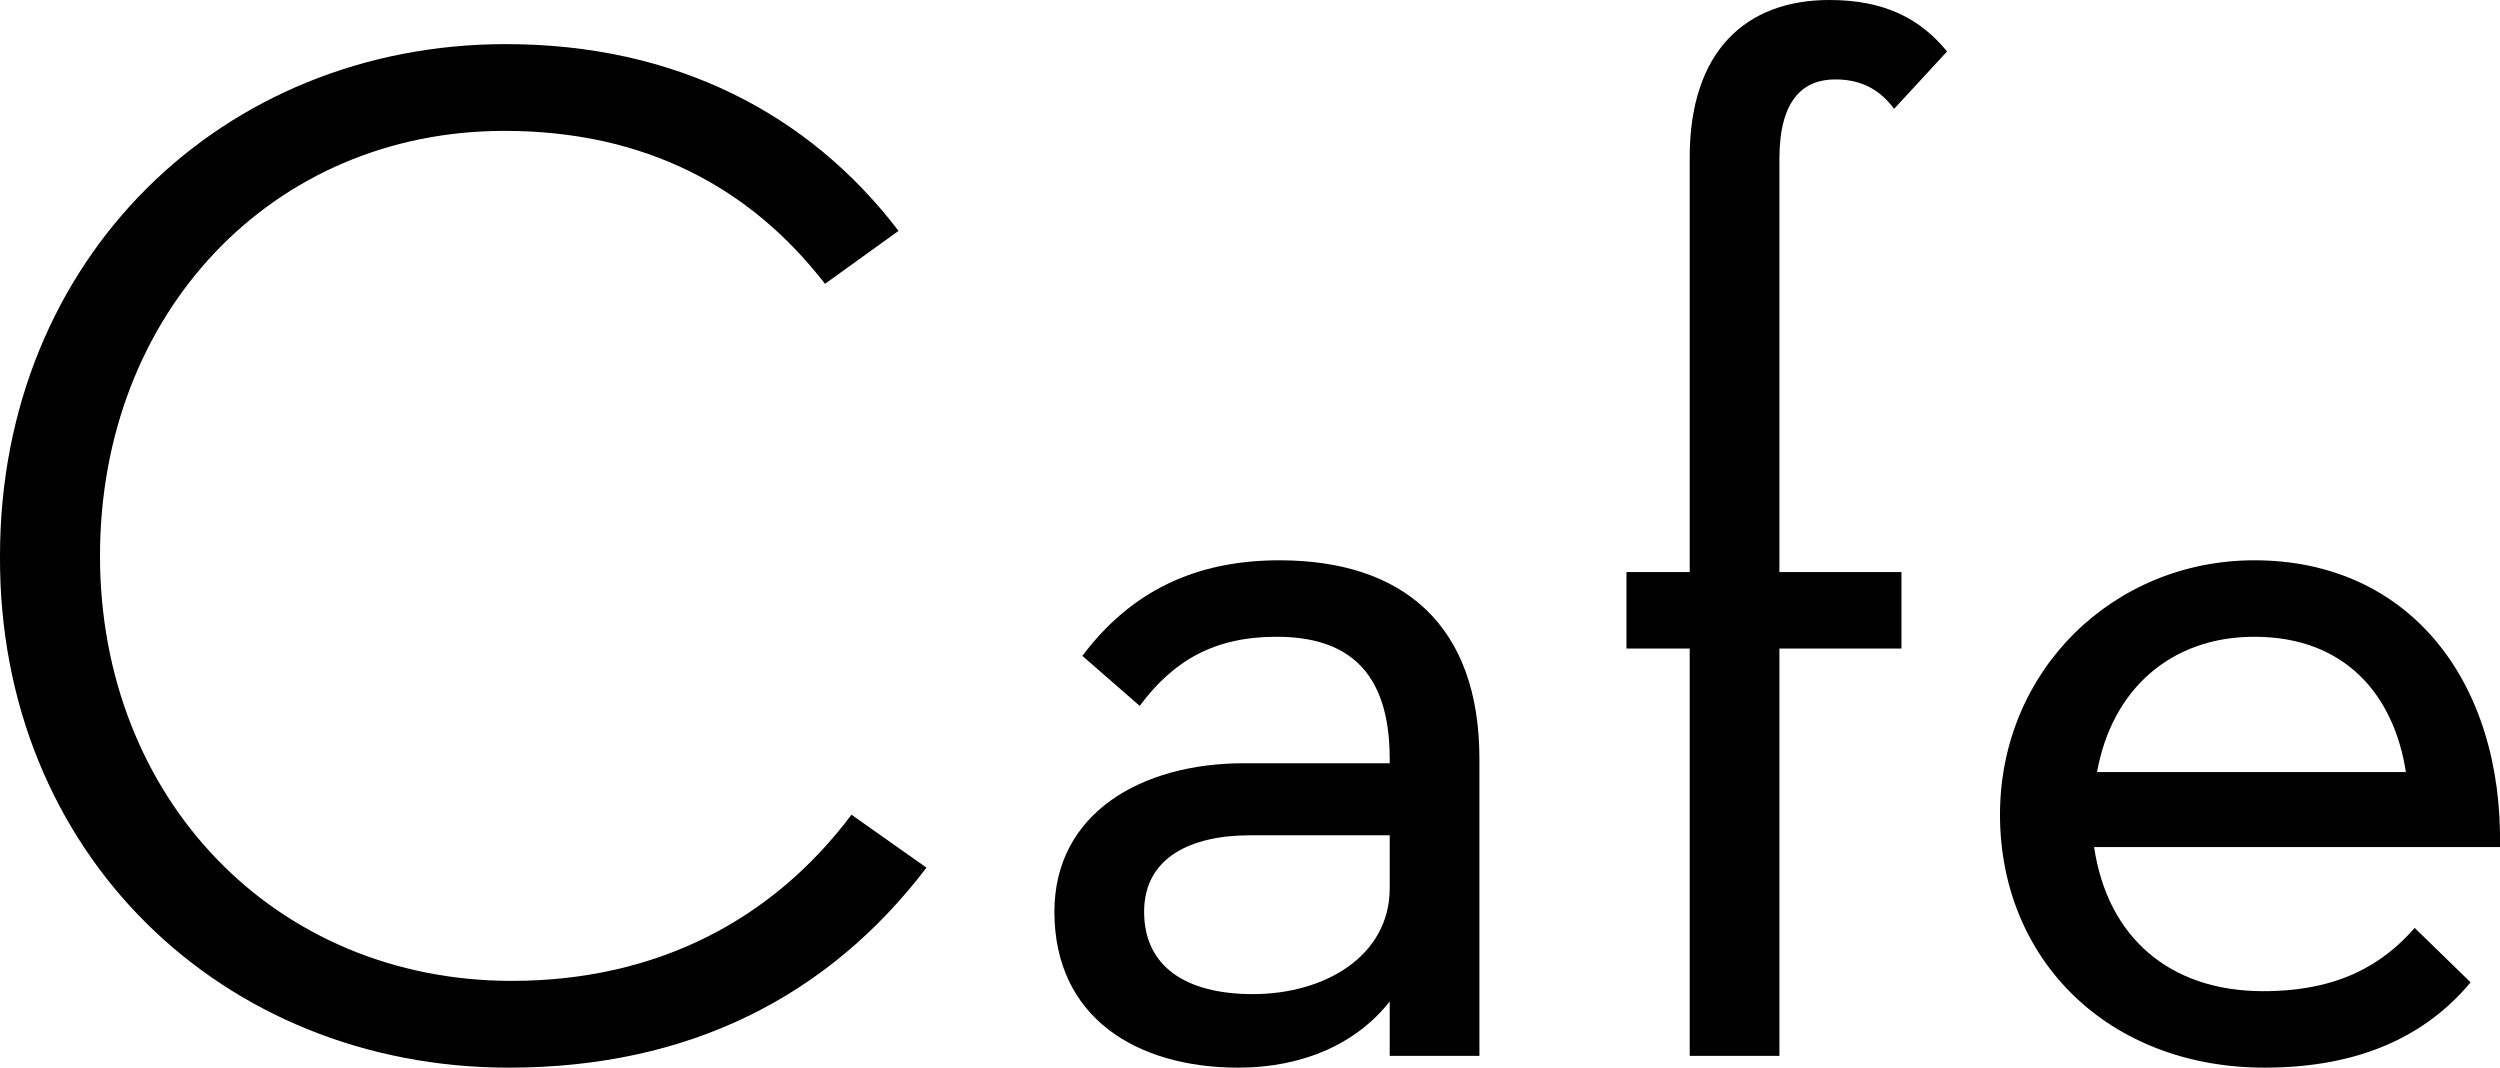
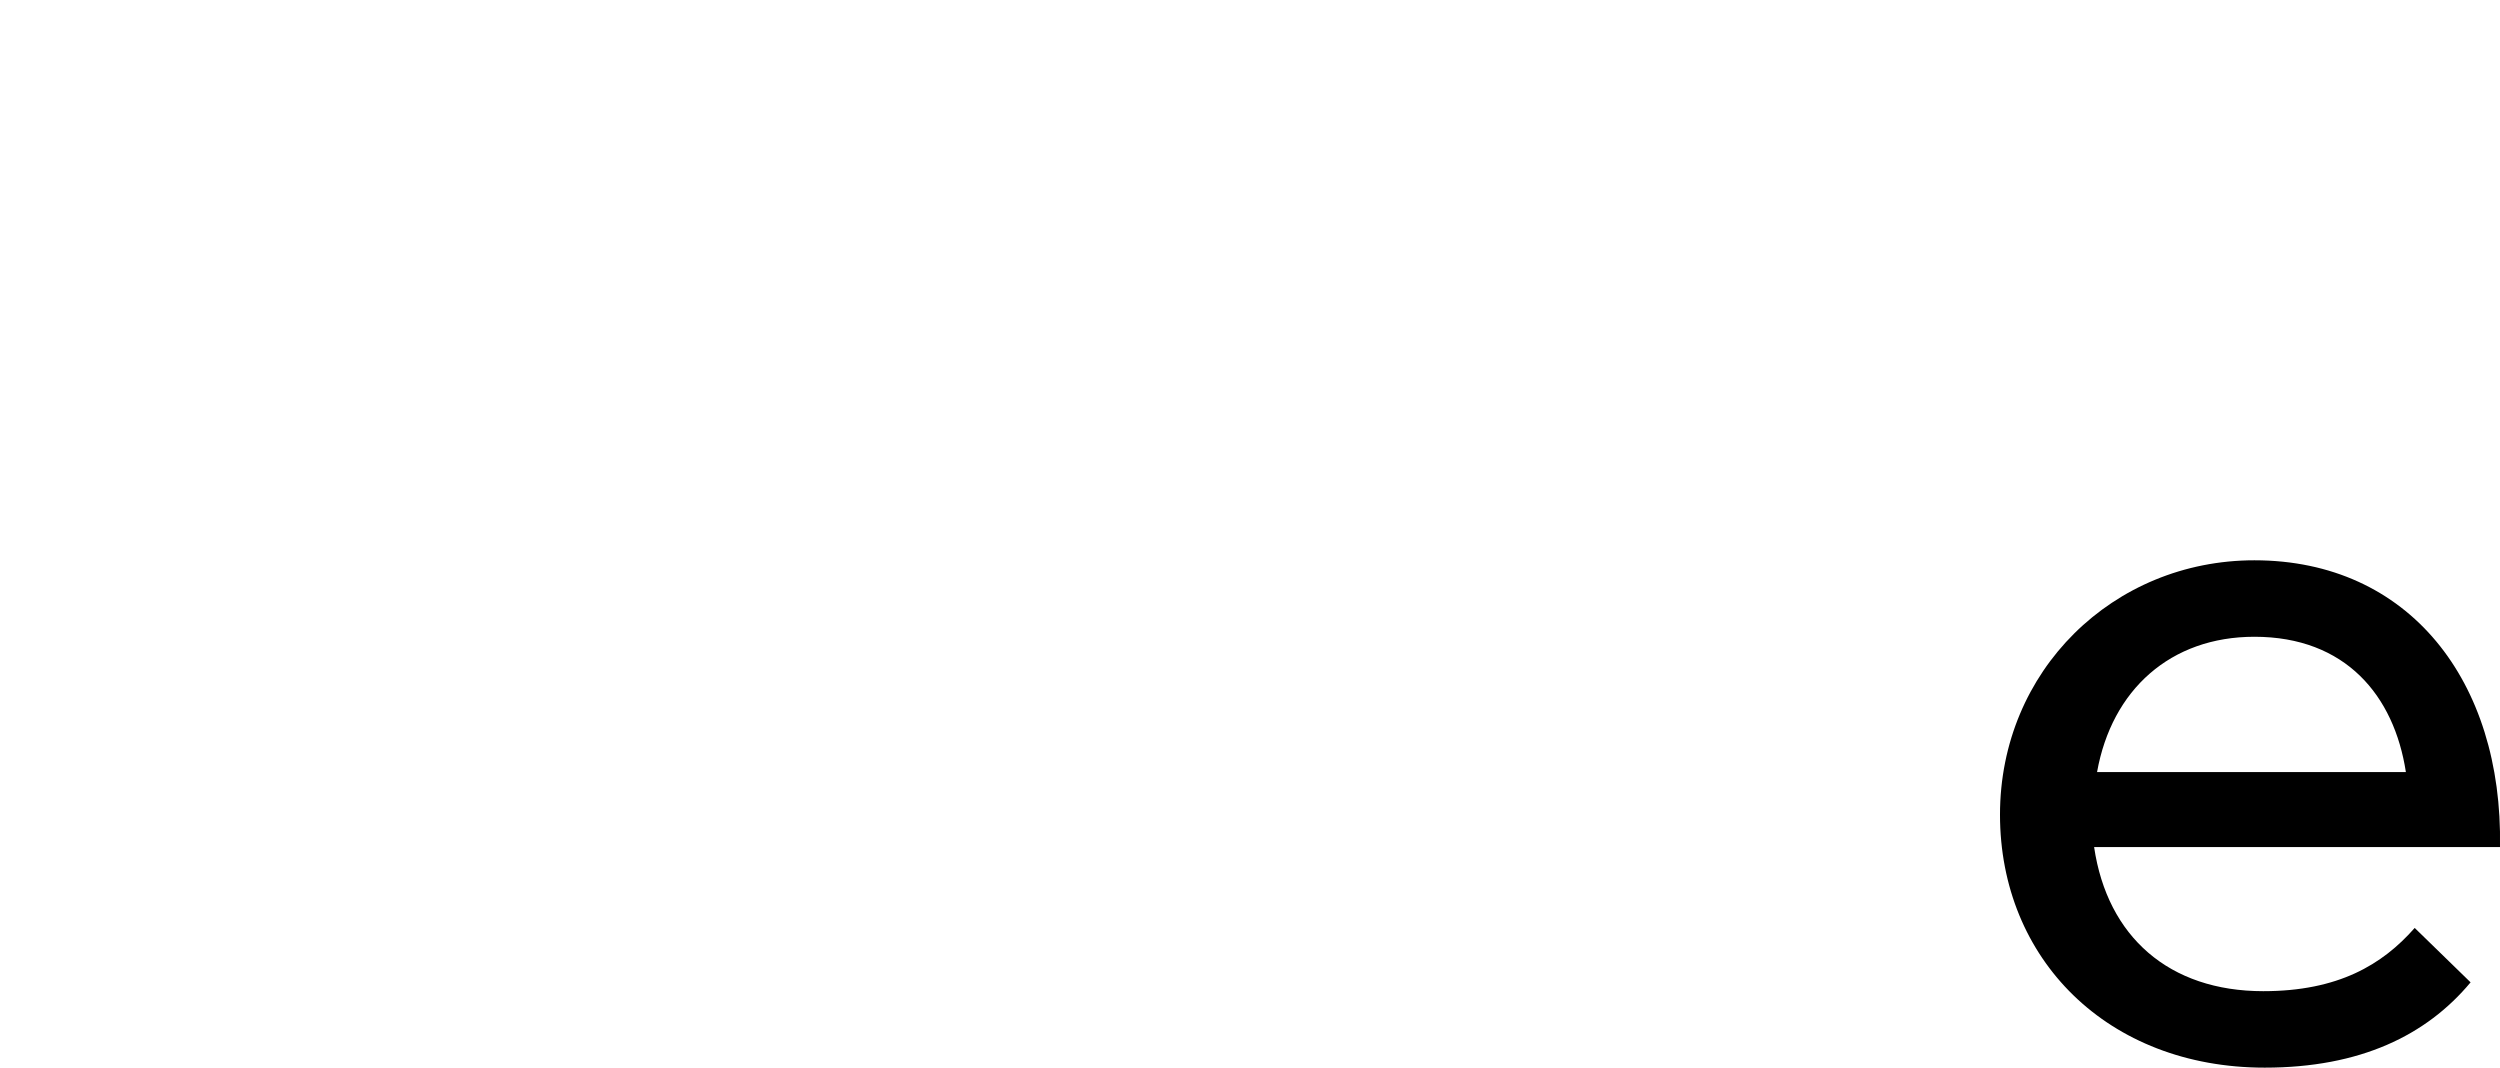
<svg xmlns="http://www.w3.org/2000/svg" id="_レイヤー_2" data-name="レイヤー 2" viewBox="0 0 68 29.04">
  <g id="_レイヤー_1-2" data-name="レイヤー 1">
    <g>
-       <path d="M0,15.12C0,7.04,6.04,1.2,13.76,1.2c4.6,0,8.24,1.88,10.68,5.08l-2,1.44c-2.04-2.64-4.92-4.16-8.72-4.16C7.4,3.56,2.72,8.52,2.72,15.12s4.76,11.56,11.2,11.56c3.92,0,7.08-1.64,9.24-4.52l2.04,1.44c-2.68,3.52-6.48,5.44-11.36,5.44C6.04,29.04-.04,23.2,0,15.12Z" />
-       <path d="M37.8,20.64c0-2.44-1.2-3.32-3.08-3.32-1.68,0-2.8,.64-3.72,1.88l-1.56-1.36c1.32-1.76,3.08-2.6,5.36-2.6,3.36,0,5.44,1.76,5.44,5.4v8.08h-2.44v-1.48c-.88,1.12-2.32,1.8-4.12,1.8-2.76,0-5-1.36-5-4.24,0-2.68,2.36-4.04,5.16-4.04h3.96v-.12Zm-3.8,2.08c-1.6,0-2.88,.6-2.88,2.08s1.12,2.24,2.96,2.24c1.96,0,3.72-1.04,3.72-2.88v-1.44h-3.8Z" />
-       <path d="M48.4,28.72h-2.44v-11.08h-1.72v-2.08h1.72V4.28c0-2.88,1.52-4.28,3.8-4.28,1.52,0,2.48,.52,3.2,1.4l-1.44,1.56c-.36-.48-.84-.8-1.6-.8-.88,0-1.52,.56-1.52,2.16V15.56h3.32v2.08h-3.32v11.08Z" />
      <path d="M61.56,26.96c2.04,0,3.24-.72,4.12-1.72l1.52,1.48c-1.2,1.44-3,2.32-5.6,2.32-4.28,0-7.2-2.96-7.2-6.88s3.08-6.92,6.92-6.92c4.2,0,6.76,3.28,6.68,7.8h-11.04c.36,2.44,2.04,3.92,4.6,3.92Zm3.88-5.96c-.32-2.08-1.64-3.68-4.12-3.68-2.28,0-3.88,1.44-4.28,3.68h8.4Z" />
    </g>
  </g>
</svg>